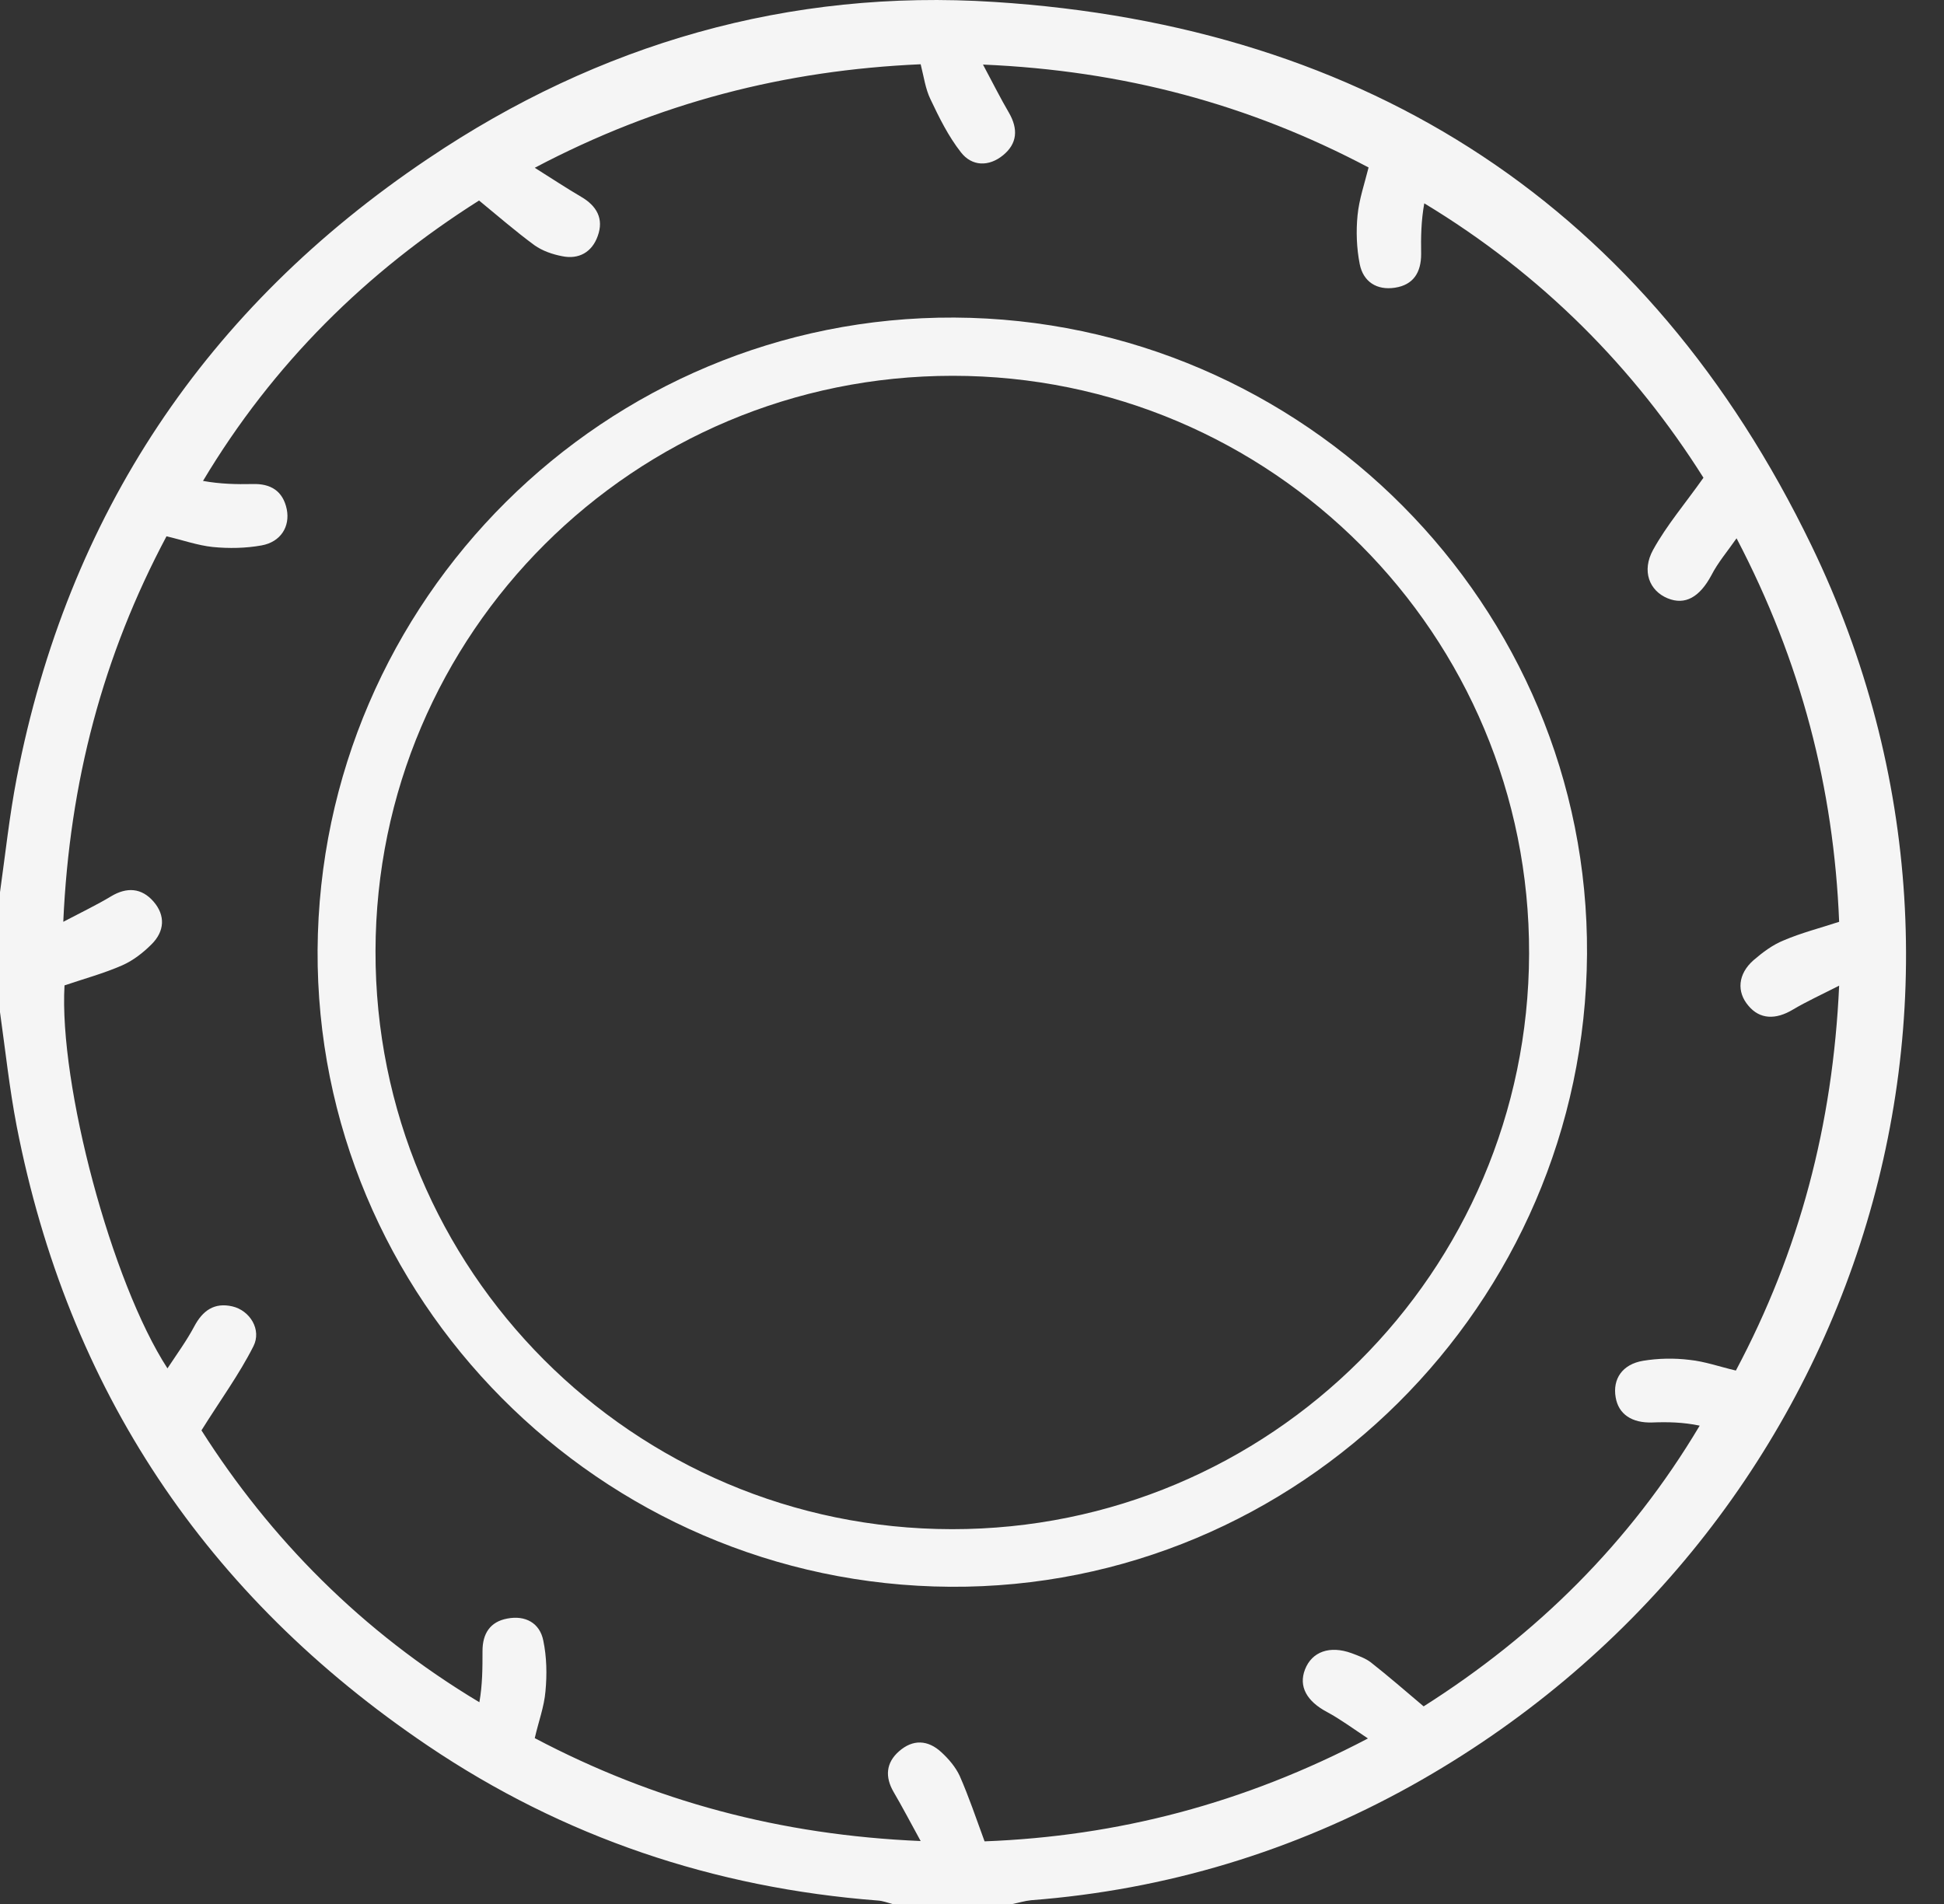
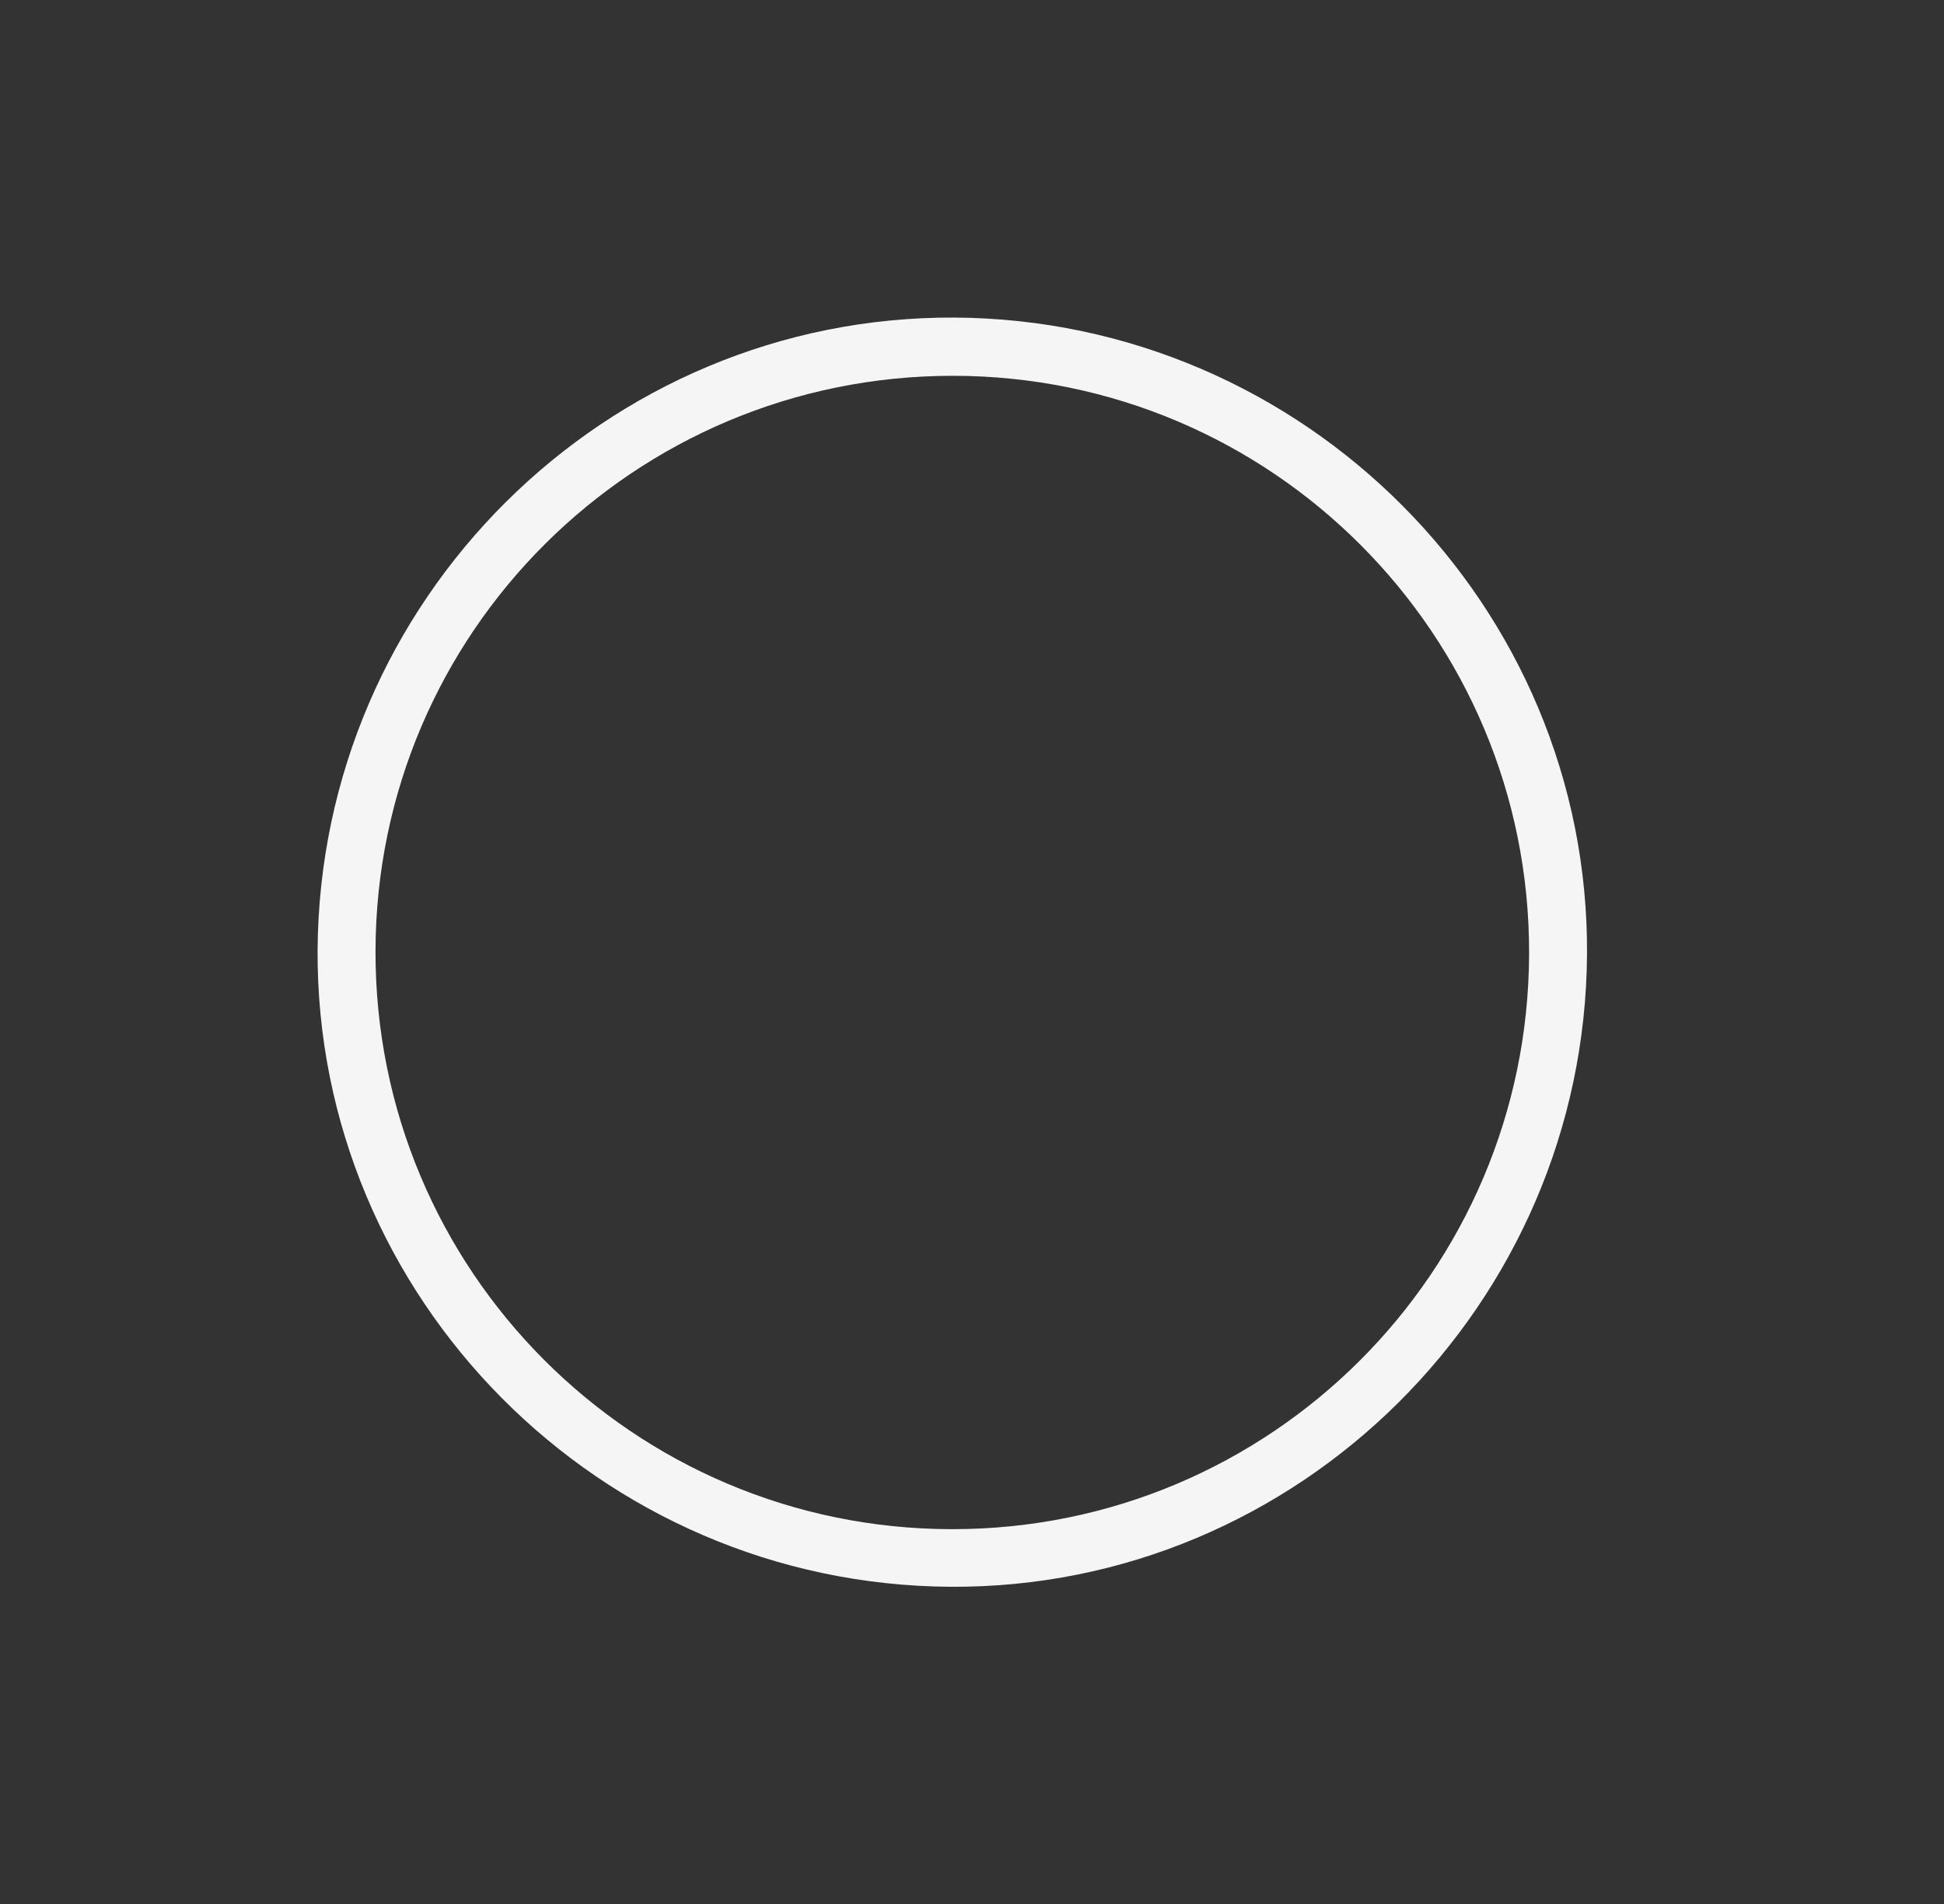
<svg xmlns="http://www.w3.org/2000/svg" width="49" height="48" viewBox="0 0 49 48" fill="none">
  <rect x="0" y="0" width="49" height="48" fill="#333333" stroke="none" />
-   <path d="M0 22.493C0.135 21.533 0.238 20.565 0.42 19.621C1.706 12.981 5.189 7.76 10.79 4C15.098 1.096 19.898 -0.284 25.062 0.049C34.52 0.652 41.541 5.237 45.658 13.75C51.22 25.246 46.729 38.797 35.575 45.017C32.592 46.675 29.394 47.643 25.991 47.905C25.832 47.921 25.681 47.968 25.523 48H22.492C22.373 47.968 22.254 47.921 22.127 47.913C18.002 47.595 14.201 46.318 10.782 44.009C5.189 40.233 1.714 35.028 0.42 28.388C0.238 27.444 0.135 26.476 0 25.516C0 24.508 0 23.501 0 22.485V22.493ZM43.802 13.528C43.548 13.893 43.302 14.179 43.136 14.504C42.842 15.051 42.477 15.266 42.033 15.083C41.572 14.893 41.374 14.393 41.668 13.861C42.009 13.242 42.477 12.695 42.937 12.044C41.192 9.276 38.867 6.919 35.9 5.126C35.821 5.563 35.813 5.983 35.821 6.404C35.821 6.864 35.63 7.181 35.162 7.253C34.702 7.324 34.361 7.102 34.273 6.658C34.194 6.261 34.178 5.832 34.218 5.428C34.258 5.023 34.393 4.634 34.496 4.222C31.481 2.627 28.307 1.778 24.777 1.628C25.031 2.104 25.221 2.484 25.435 2.849C25.666 3.254 25.642 3.619 25.285 3.912C24.928 4.206 24.499 4.198 24.222 3.841C23.904 3.436 23.674 2.968 23.452 2.5C23.325 2.238 23.285 1.929 23.206 1.62C19.795 1.77 16.605 2.58 13.479 4.23C13.932 4.515 14.281 4.746 14.646 4.96C15.042 5.19 15.225 5.515 15.066 5.951C14.923 6.356 14.59 6.546 14.17 6.459C13.924 6.412 13.67 6.324 13.471 6.182C12.995 5.832 12.559 5.452 12.075 5.055C9.243 6.848 6.886 9.165 5.117 12.124C5.554 12.203 5.958 12.211 6.363 12.203C6.823 12.187 7.132 12.378 7.228 12.838C7.315 13.274 7.077 13.663 6.593 13.75C6.196 13.822 5.768 13.83 5.363 13.79C4.982 13.75 4.602 13.615 4.197 13.52C2.594 16.535 1.753 19.709 1.595 23.239C2.063 22.993 2.444 22.811 2.801 22.596C3.197 22.358 3.57 22.382 3.872 22.731C4.173 23.08 4.149 23.477 3.824 23.802C3.61 24.017 3.356 24.215 3.086 24.334C2.618 24.54 2.118 24.675 1.626 24.842C1.484 27.341 2.809 32.323 4.221 34.497C4.467 34.124 4.705 33.799 4.895 33.442C5.109 33.037 5.403 32.831 5.855 32.934C6.299 33.037 6.601 33.521 6.387 33.941C6.03 34.648 5.554 35.298 5.078 36.06C6.807 38.781 9.116 41.137 12.083 42.914C12.162 42.47 12.162 42.042 12.162 41.621C12.162 41.185 12.353 40.883 12.789 40.804C13.241 40.717 13.606 40.915 13.694 41.359C13.781 41.772 13.789 42.216 13.749 42.637C13.717 43.026 13.575 43.398 13.479 43.819C16.486 45.406 19.668 46.263 23.206 46.413C22.936 45.921 22.738 45.541 22.524 45.176C22.302 44.795 22.333 44.438 22.659 44.152C23.008 43.843 23.389 43.859 23.73 44.176C23.912 44.343 24.087 44.549 24.19 44.771C24.42 45.295 24.602 45.834 24.817 46.421C28.165 46.294 31.354 45.469 34.48 43.827C34.075 43.557 33.774 43.335 33.448 43.16C32.941 42.891 32.727 42.518 32.893 42.089C33.068 41.637 33.52 41.478 34.067 41.677C34.234 41.74 34.416 41.804 34.551 41.907C34.995 42.256 35.424 42.629 35.884 43.018C38.724 41.217 41.081 38.9 42.842 35.941C42.421 35.853 42.033 35.846 41.644 35.861C41.136 35.877 40.795 35.655 40.724 35.227C40.644 34.767 40.89 34.394 41.414 34.306C41.795 34.243 42.199 34.235 42.588 34.283C42.969 34.322 43.35 34.457 43.754 34.552C45.357 31.538 46.198 28.356 46.357 24.849C45.904 25.08 45.539 25.246 45.19 25.453C44.754 25.714 44.357 25.698 44.072 25.357C43.77 25.008 43.802 24.556 44.199 24.207C44.429 24.009 44.682 23.818 44.96 23.707C45.404 23.517 45.873 23.398 46.357 23.239C46.222 19.867 45.397 16.678 43.77 13.568L43.802 13.528Z" fill="#F5F5F5" />
  <path d="M8.005 23.953C8.061 15.123 15.264 7.966 24.055 8.006C32.877 8.054 40.057 15.273 40.002 24.056C39.946 32.886 32.727 40.058 23.952 40.003C15.122 39.947 7.958 32.727 8.005 23.945V23.953ZM23.991 38.551C32.013 38.559 38.518 32.069 38.542 24.048C38.566 16.003 32.052 9.474 24.015 9.474C15.986 9.474 9.481 15.956 9.465 23.977C9.449 32.021 15.955 38.543 23.991 38.551Z" fill="#F5F5F5" />
</svg>